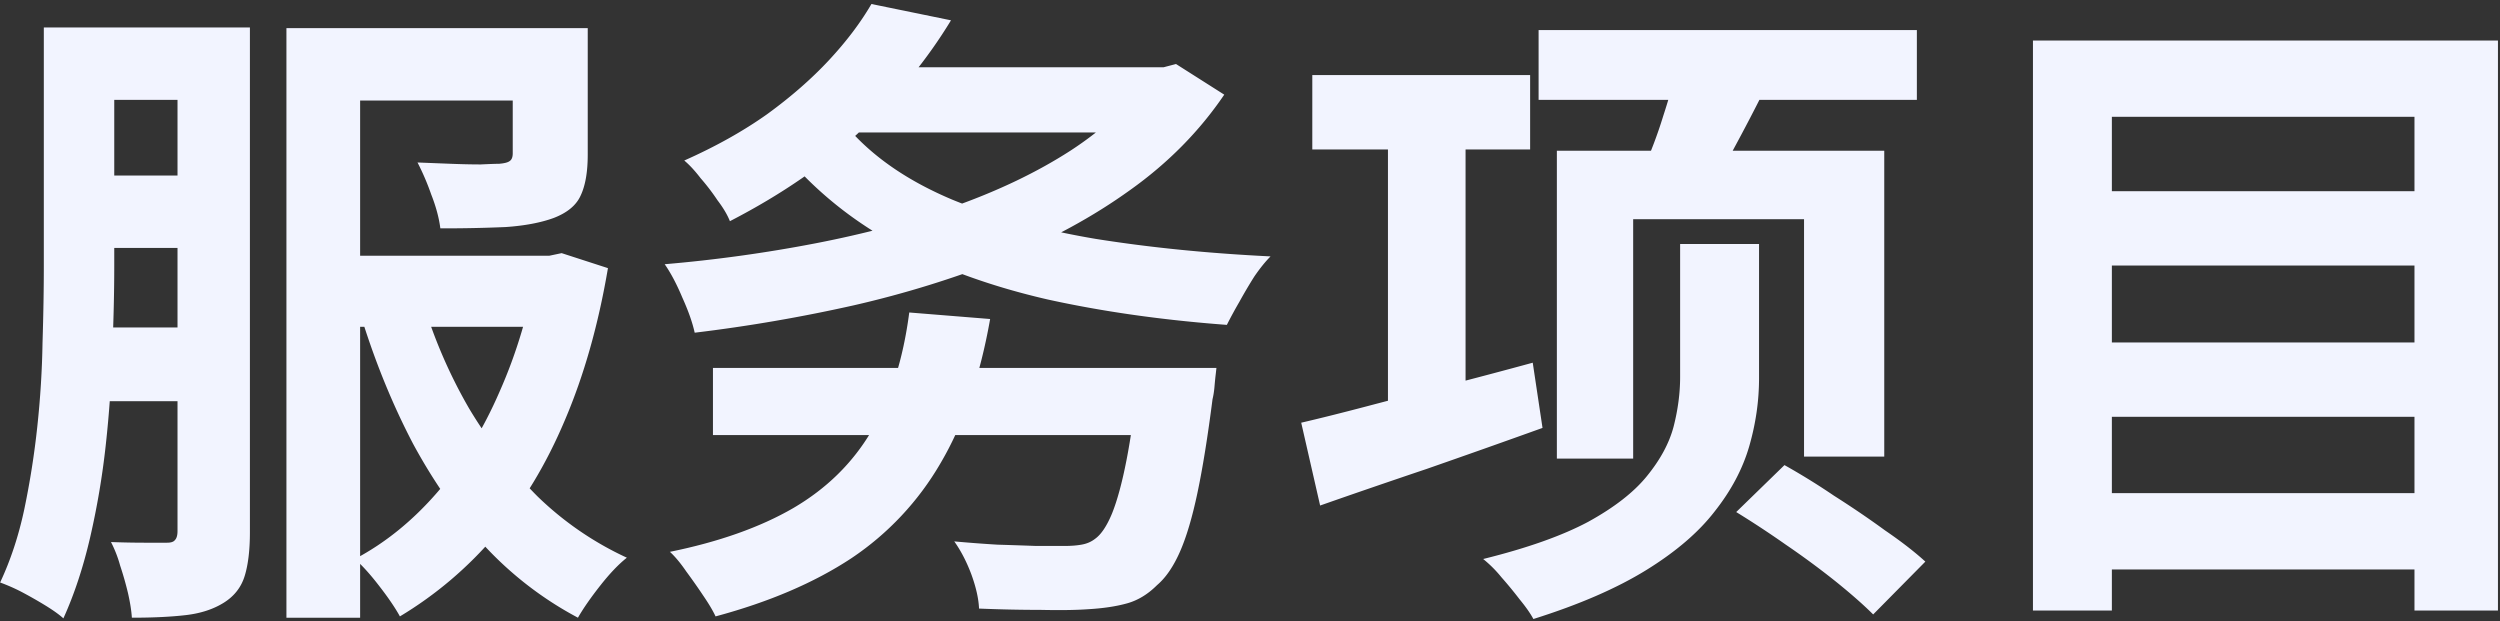
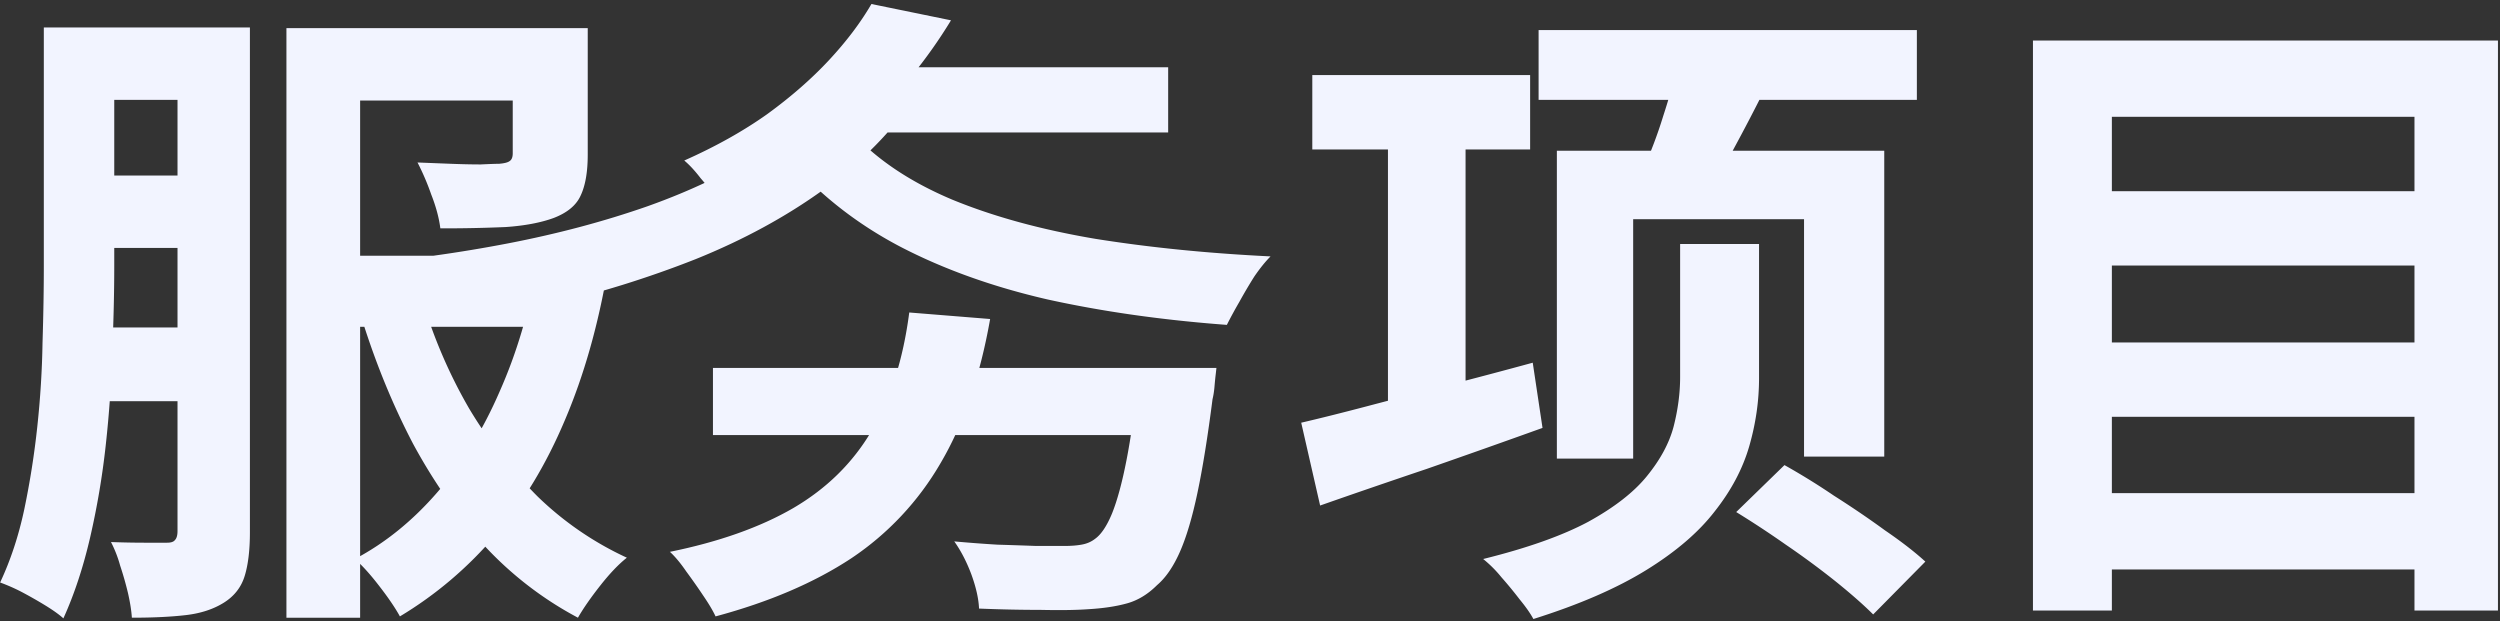
<svg xmlns="http://www.w3.org/2000/svg" width="161" height="40" fill="none">
  <rect width="100%" height="100%" fill="#333333" stroke="none" />
-   <path fill="#F2F4FF" d="M4.796 1.77h9.45v4.662h-9.45zm0 9.534h9.618v4.662H4.796zm16.422 5.166h14.7v4.578h-14.7zM4.754 21.09h9.492v4.746H4.754zM2.822 1.77h4.536V17.1q0 2.52-.126 5.502a75 75 0 0 1-.42 6.048 51 51 0 0 1-1.008 5.964q-.672 2.898-1.722 5.208-.42-.378-1.176-.84a28 28 0 0 0-1.554-.882 12 12 0 0 0-1.344-.588q1.008-2.142 1.554-4.704a54 54 0 0 0 .84-5.334q.294-2.73.336-5.376.084-2.688.084-4.998zm8.61 0h4.662v32.508q0 1.722-.336 2.814t-1.344 1.722-2.436.798-3.486.168q-.042-.672-.252-1.596a21 21 0 0 0-.504-1.764 7.8 7.8 0 0 0-.588-1.512q1.176.042 2.184.042h1.428q.378 0 .504-.168.168-.168.168-.588zm21.588.042h4.83V9.96q0 1.68-.462 2.646-.42.924-1.722 1.428-1.26.462-3.108.588a92 92 0 0 1-4.2.084q-.126-1.008-.588-2.184a16 16 0 0 0-.882-2.058l2.142.084q1.092.042 1.932.042.882-.042 1.176-.042.504-.042.672-.168.21-.126.21-.504zm1.512 14.658h.84l.798-.168 2.982.966q-.924 5.46-2.772 9.786-1.806 4.284-4.494 7.434a24.7 24.7 0 0 1-6.132 5.208q-.462-.84-1.344-1.974-.84-1.092-1.554-1.722 2.94-1.554 5.334-4.326t3.99-6.468q1.638-3.696 2.352-7.896zm-7.266 3.066a32.3 32.3 0 0 0 2.94 6.762 29.3 29.3 0 0 0 4.41 5.67 20.7 20.7 0 0 0 5.754 3.948q-.798.63-1.722 1.806T37.22 39.78a22.7 22.7 0 0 1-6.048-4.662q-2.604-2.898-4.578-6.552-1.932-3.696-3.276-7.98zm-8.82-17.724h15.792v4.662H23.192V39.78h-4.746zm27.468 21.882h29.022v4.326H45.914zm27.426 0h4.998l-.042.378q-.042.336-.084.84-.042.462-.126.798-.462 3.612-.966 6.006t-1.134 3.822-1.47 2.142q-.882.882-1.932 1.176t-2.52.378q-1.176.084-3.066.042-1.89 0-3.948-.084-.042-.966-.504-2.226-.462-1.218-1.092-2.1a92 92 0 0 0 2.772.21q1.386.042 2.52.084h1.764q.672 0 1.134-.084.504-.084.882-.378.588-.42 1.092-1.638.504-1.26.924-3.402t.756-5.292zm-14.784-3.57 5.208.42q-.966 5.502-3.192 9.282a18.56 18.56 0 0 1-5.754 6.132q-3.57 2.352-8.736 3.738-.252-.546-.798-1.344-.504-.756-1.092-1.554-.546-.798-1.05-1.26 4.746-.966 7.938-2.814 3.234-1.89 5.04-4.956 1.848-3.108 2.436-7.644M54.23 4.332h21v4.2h-21zm19.782 0h.924l.798-.21 3.108 1.974q-2.394 3.528-6.048 6.132-3.612 2.604-8.19 4.452a66.5 66.5 0 0 1-9.618 2.982 103 103 0 0 1-10.248 1.764q-.21-.966-.798-2.268-.546-1.302-1.134-2.142a93 93 0 0 0 9.702-1.344q4.788-.924 8.988-2.394 4.242-1.512 7.434-3.57 3.234-2.1 5.082-4.788zM54.944 8.616q2.394 2.562 6.384 4.242 3.99 1.638 9.198 2.52 5.25.84 11.298 1.134-.504.504-1.05 1.302a32 32 0 0 0-.966 1.638 28 28 0 0 0-.798 1.47q-6.216-.462-11.55-1.638-5.292-1.218-9.492-3.402-4.158-2.184-7.14-5.586zM56.12.258l5.124 1.05q-2.268 3.738-5.712 7.014-3.402 3.276-8.526 5.922-.252-.63-.798-1.344-.504-.756-1.092-1.428-.546-.714-1.05-1.134Q47.09 8.994 49.4 7.356q2.31-1.68 3.99-3.486T56.12.258m28.392 4.578H98.54v4.788H84.512zm4.872 2.016h4.998v21.042h-4.998zm-5.586 20.37q1.806-.42 4.2-1.05t5.166-1.344 5.544-1.47l.63 4.2a794 794 0 0 1-7.476 2.646q-3.738 1.26-6.846 2.352zM99.086 1.938h24.36v4.494h-24.36zm8.988 2.058 6.048.798a125 125 0 0 1-1.974 3.864q-1.008 1.89-1.764 3.234l-4.578-.966a29 29 0 0 0 1.302-3.444q.63-1.932.966-3.486m.126 11.718h5.082v8.652q0 2.184-.63 4.368t-2.226 4.2q-1.554 2.016-4.41 3.78t-7.266 3.15q-.294-.546-.882-1.26a26 26 0 0 0-1.176-1.428A7.8 7.8 0 0 0 95.516 36q4.242-1.05 6.762-2.394 2.52-1.386 3.78-2.94 1.302-1.596 1.722-3.192.42-1.638.42-3.192zm3.612 17.262 3.108-3.024a44 44 0 0 1 3.192 1.974q1.722 1.092 3.276 2.226 1.596 1.092 2.604 2.016l-3.36 3.402q-.924-.924-2.436-2.142a53 53 0 0 0-3.192-2.352 62 62 0 0 0-3.192-2.1m-11.55-23.268h21.084v19.698h-5.166V14.118h-11.004v15.414h-4.914zm34.272 2.604h22.806V17.1h-22.806zm0 9.744h22.806v4.788h-22.806zm0 9.702h22.806v4.914h-22.806zM130.922 2.61h29.946v36.708h-5.376V7.524h-19.488v31.794h-5.082z" />
+   <path fill="#F2F4FF" d="M4.796 1.77h9.45v4.662h-9.45zm0 9.534h9.618v4.662H4.796zm16.422 5.166h14.7v4.578h-14.7zM4.754 21.09h9.492v4.746H4.754zM2.822 1.77h4.536V17.1q0 2.52-.126 5.502a75 75 0 0 1-.42 6.048 51 51 0 0 1-1.008 5.964q-.672 2.898-1.722 5.208-.42-.378-1.176-.84a28 28 0 0 0-1.554-.882 12 12 0 0 0-1.344-.588q1.008-2.142 1.554-4.704a54 54 0 0 0 .84-5.334q.294-2.73.336-5.376.084-2.688.084-4.998zm8.61 0h4.662v32.508q0 1.722-.336 2.814t-1.344 1.722-2.436.798-3.486.168q-.042-.672-.252-1.596a21 21 0 0 0-.504-1.764 7.8 7.8 0 0 0-.588-1.512q1.176.042 2.184.042h1.428q.378 0 .504-.168.168-.168.168-.588zm21.588.042h4.83V9.96q0 1.68-.462 2.646-.42.924-1.722 1.428-1.26.462-3.108.588a92 92 0 0 1-4.2.084q-.126-1.008-.588-2.184a16 16 0 0 0-.882-2.058l2.142.084q1.092.042 1.932.042.882-.042 1.176-.042.504-.042.672-.168.21-.126.21-.504zm1.512 14.658h.84l.798-.168 2.982.966q-.924 5.46-2.772 9.786-1.806 4.284-4.494 7.434a24.7 24.7 0 0 1-6.132 5.208q-.462-.84-1.344-1.974-.84-1.092-1.554-1.722 2.94-1.554 5.334-4.326t3.99-6.468q1.638-3.696 2.352-7.896zm-7.266 3.066a32.3 32.3 0 0 0 2.94 6.762 29.3 29.3 0 0 0 4.41 5.67 20.7 20.7 0 0 0 5.754 3.948q-.798.63-1.722 1.806T37.22 39.78a22.7 22.7 0 0 1-6.048-4.662q-2.604-2.898-4.578-6.552-1.932-3.696-3.276-7.98zm-8.82-17.724h15.792v4.662H23.192V39.78h-4.746zm27.468 21.882h29.022v4.326H45.914zm27.426 0h4.998l-.042.378q-.042.336-.084.84-.042.462-.126.798-.462 3.612-.966 6.006t-1.134 3.822-1.47 2.142q-.882.882-1.932 1.176t-2.52.378q-1.176.084-3.066.042-1.89 0-3.948-.084-.042-.966-.504-2.226-.462-1.218-1.092-2.1a92 92 0 0 0 2.772.21q1.386.042 2.52.084h1.764q.672 0 1.134-.084.504-.084.882-.378.588-.42 1.092-1.638.504-1.26.924-3.402t.756-5.292zm-14.784-3.57 5.208.42q-.966 5.502-3.192 9.282a18.56 18.56 0 0 1-5.754 6.132q-3.57 2.352-8.736 3.738-.252-.546-.798-1.344-.504-.756-1.092-1.554-.546-.798-1.05-1.26 4.746-.966 7.938-2.814 3.234-1.89 5.04-4.956 1.848-3.108 2.436-7.644M54.23 4.332h21v4.2h-21zh.924l.798-.21 3.108 1.974q-2.394 3.528-6.048 6.132-3.612 2.604-8.19 4.452a66.5 66.5 0 0 1-9.618 2.982 103 103 0 0 1-10.248 1.764q-.21-.966-.798-2.268-.546-1.302-1.134-2.142a93 93 0 0 0 9.702-1.344q4.788-.924 8.988-2.394 4.242-1.512 7.434-3.57 3.234-2.1 5.082-4.788zM54.944 8.616q2.394 2.562 6.384 4.242 3.99 1.638 9.198 2.52 5.25.84 11.298 1.134-.504.504-1.05 1.302a32 32 0 0 0-.966 1.638 28 28 0 0 0-.798 1.47q-6.216-.462-11.55-1.638-5.292-1.218-9.492-3.402-4.158-2.184-7.14-5.586zM56.12.258l5.124 1.05q-2.268 3.738-5.712 7.014-3.402 3.276-8.526 5.922-.252-.63-.798-1.344-.504-.756-1.092-1.428-.546-.714-1.05-1.134Q47.09 8.994 49.4 7.356q2.31-1.68 3.99-3.486T56.12.258m28.392 4.578H98.54v4.788H84.512zm4.872 2.016h4.998v21.042h-4.998zm-5.586 20.37q1.806-.42 4.2-1.05t5.166-1.344 5.544-1.47l.63 4.2a794 794 0 0 1-7.476 2.646q-3.738 1.26-6.846 2.352zM99.086 1.938h24.36v4.494h-24.36zm8.988 2.058 6.048.798a125 125 0 0 1-1.974 3.864q-1.008 1.89-1.764 3.234l-4.578-.966a29 29 0 0 0 1.302-3.444q.63-1.932.966-3.486m.126 11.718h5.082v8.652q0 2.184-.63 4.368t-2.226 4.2q-1.554 2.016-4.41 3.78t-7.266 3.15q-.294-.546-.882-1.26a26 26 0 0 0-1.176-1.428A7.8 7.8 0 0 0 95.516 36q4.242-1.05 6.762-2.394 2.52-1.386 3.78-2.94 1.302-1.596 1.722-3.192.42-1.638.42-3.192zm3.612 17.262 3.108-3.024a44 44 0 0 1 3.192 1.974q1.722 1.092 3.276 2.226 1.596 1.092 2.604 2.016l-3.36 3.402q-.924-.924-2.436-2.142a53 53 0 0 0-3.192-2.352 62 62 0 0 0-3.192-2.1m-11.55-23.268h21.084v19.698h-5.166V14.118h-11.004v15.414h-4.914zm34.272 2.604h22.806V17.1h-22.806zm0 9.744h22.806v4.788h-22.806zm0 9.702h22.806v4.914h-22.806zM130.922 2.61h29.946v36.708h-5.376V7.524h-19.488v31.794h-5.082z" />
</svg>